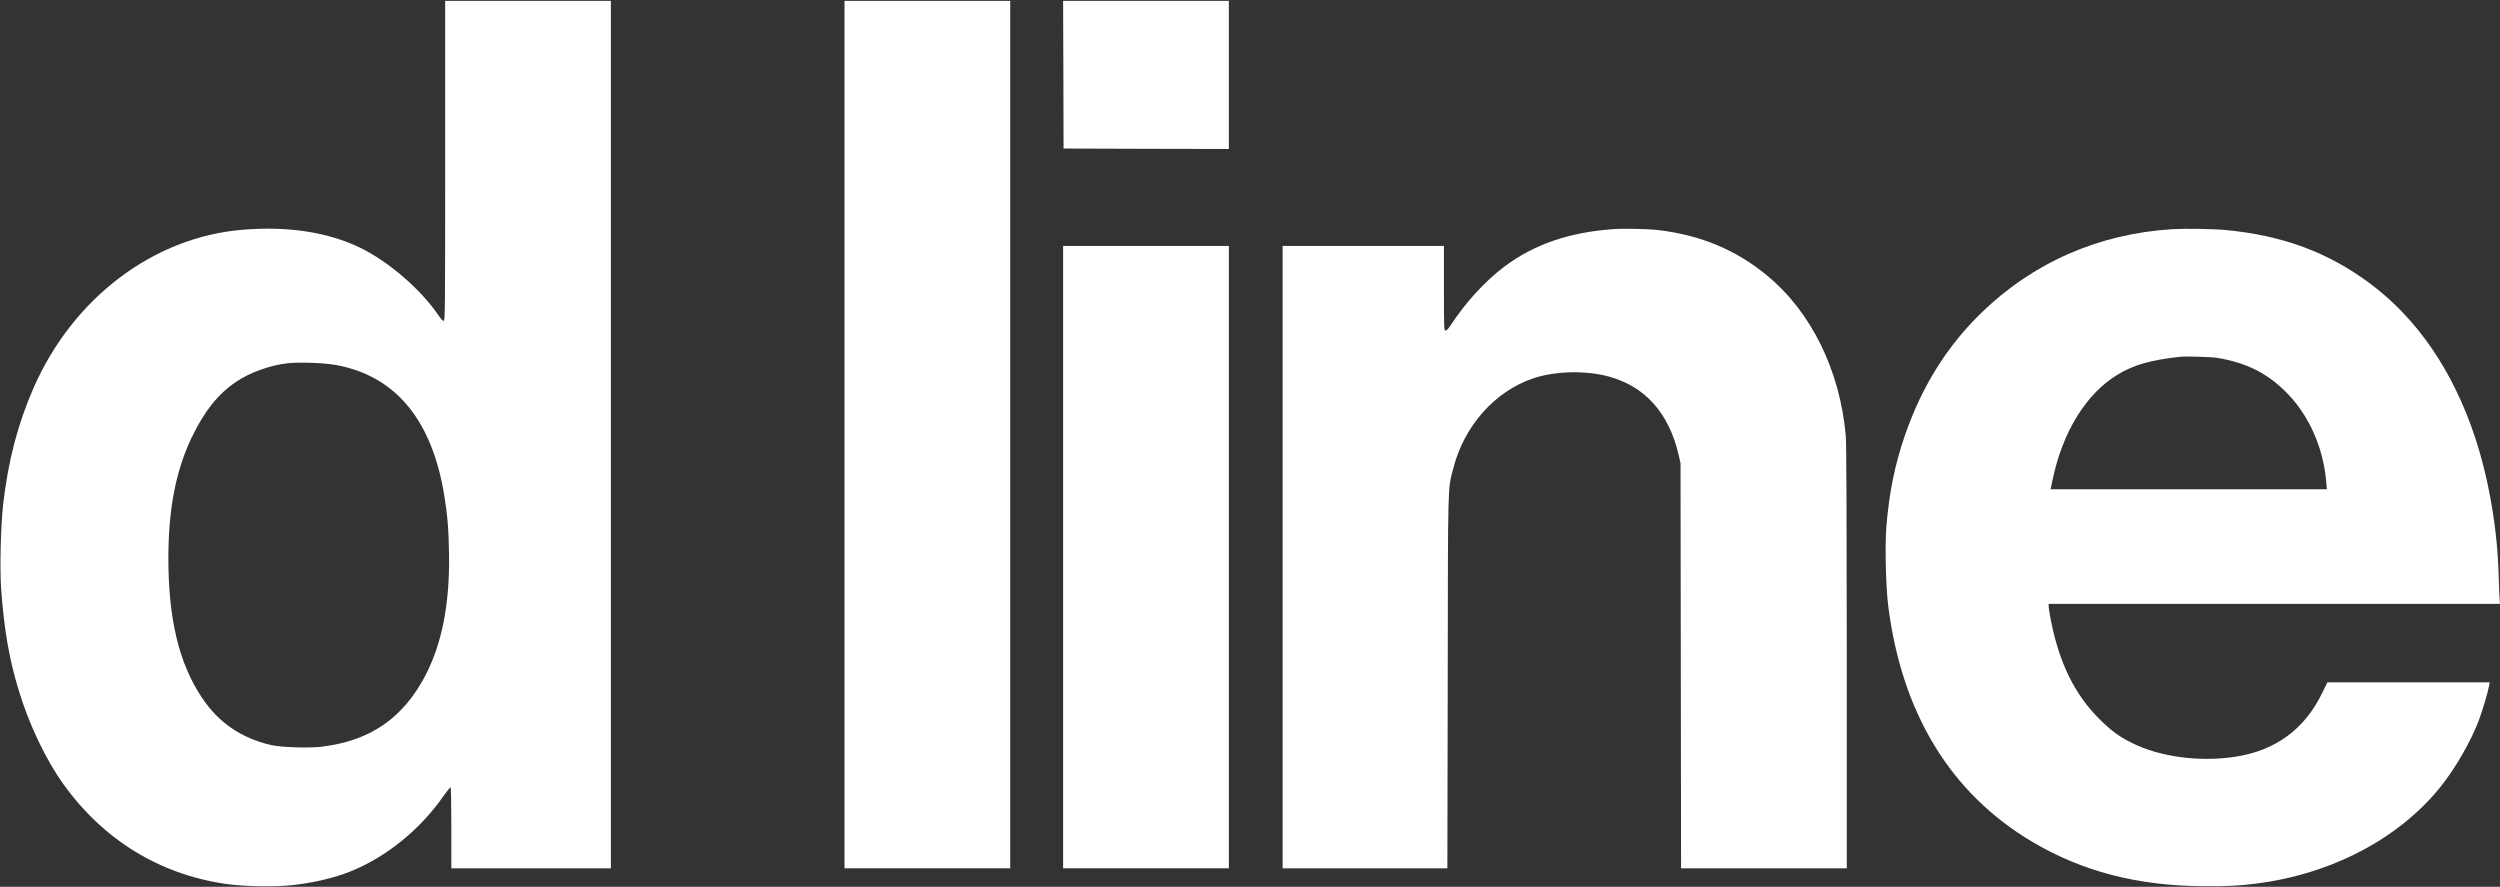
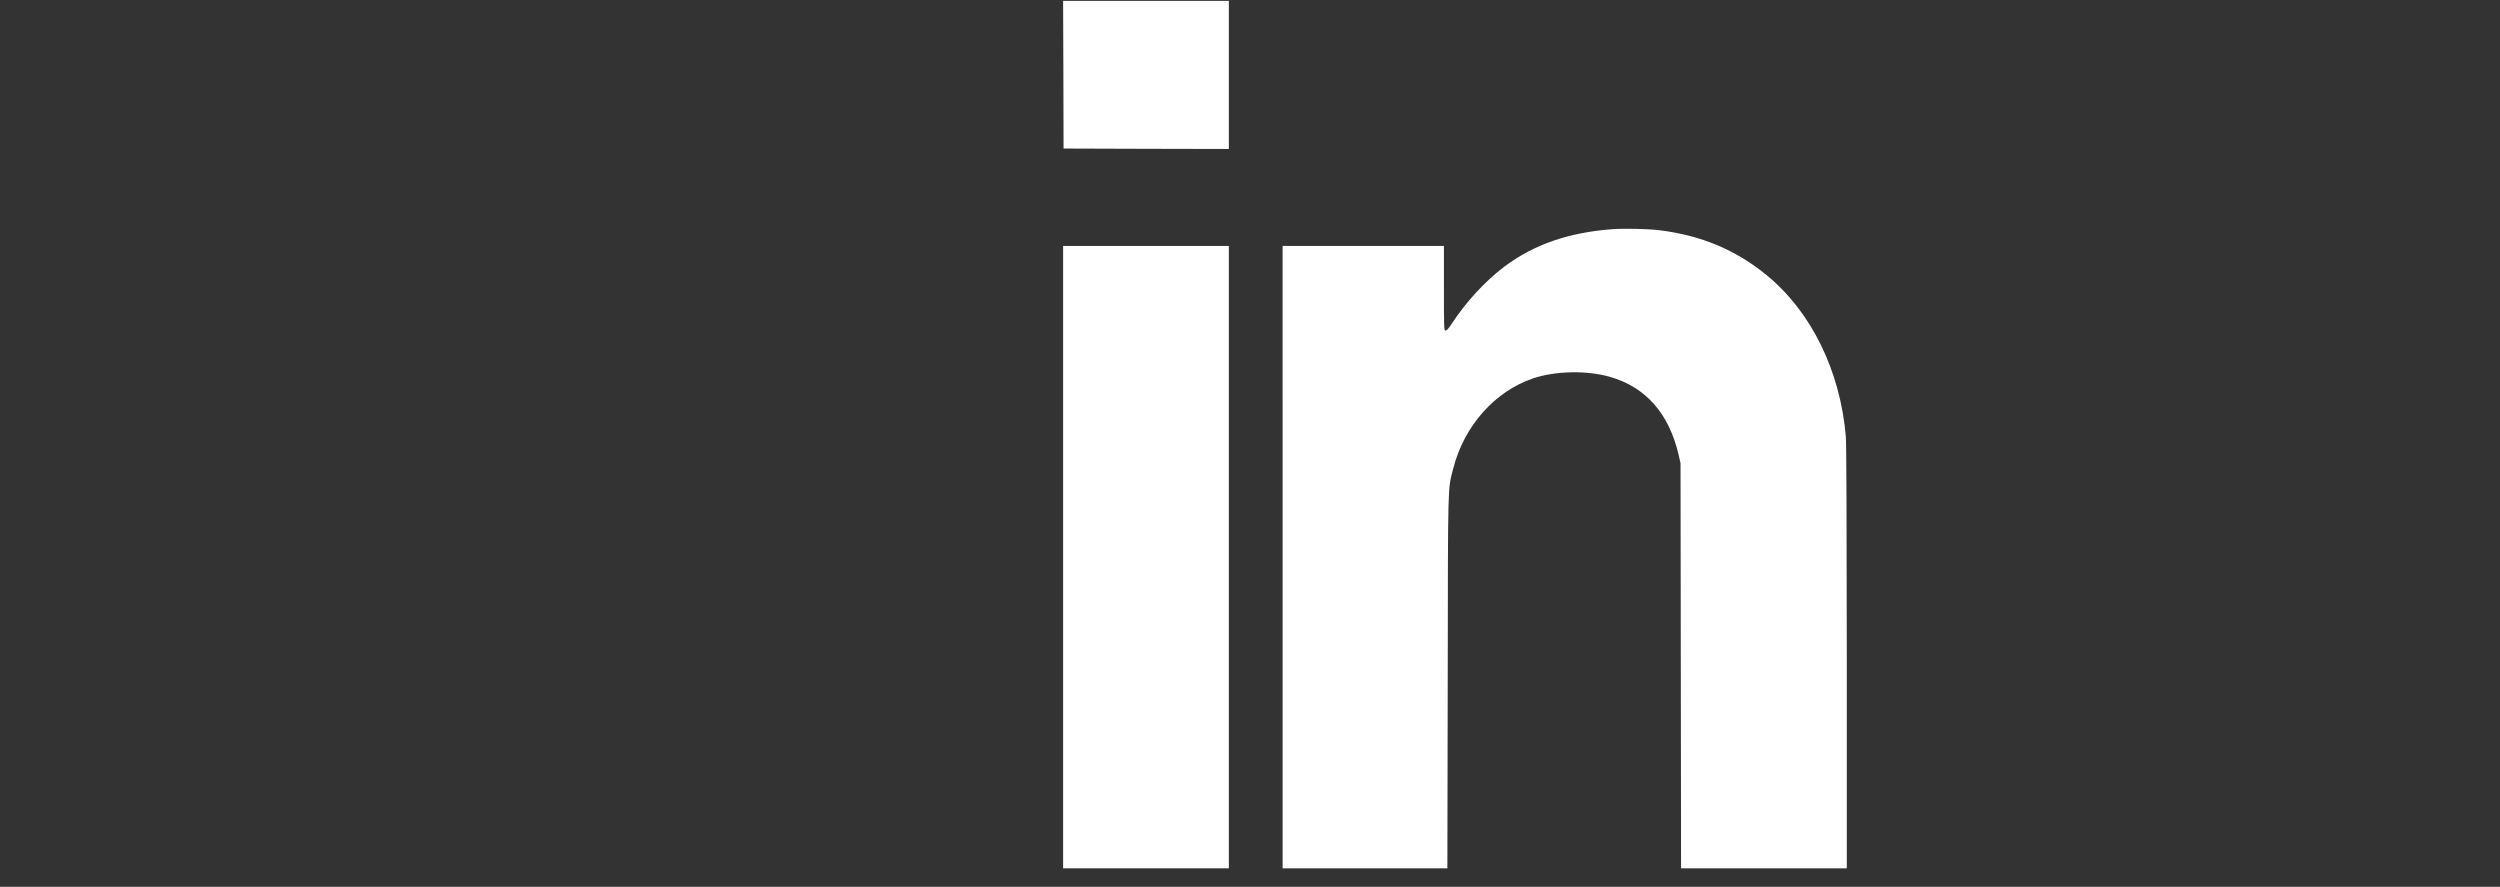
<svg xmlns="http://www.w3.org/2000/svg" version="1.0" id="Layer_1" x="0px" y="0px" viewBox="0 0 2836 1006" style="enable-background:new 0 0 2836 1006;" xml:space="preserve">
  <rect x="0" y="0" width="2836" height="1006" fill="#333333" stroke="none" />
  <style type="text/css">
	.st0{fill:#FFFFFF;}
</style>
  <g transform="translate(0,1006) scale(0.1,-0.1)">
-     <path class="st0" d="M5050,8235c0-1722-1-1815-17-1815c-11,0-36,27-60,64c-198,293-566,610-888,766c-366,177-817,246-1330,204   c-1012-82-1926-772-2374-1794C201,5249,93,4834,36,4340c-28-244-39-725-23-960c33-459,91-797,199-1150c118-390,308-789,509-1068   C1171,536,1801,147,2547,35c213-32,565-39,778-15c227,25,468,81,642,151c411,163,798,476,1067,863c37,53,72,96,77,96s9-185,9-460   V210h905h905v4920v4920h-940h-940V8235z M3809,5920c674-122,1090-620,1230-1475c38-233,51-394,55-680c8-550-79-999-263-1357   c-254-493-630-753-1185-819c-148-17-459-7-571,19c-341,80-595,254-784,537c-260,389-381,891-381,1582c0,559,85,996,266,1373   c145,300,295,488,504,630c155,105,390,189,590,210C3401,5954,3678,5943,3809,5920z" />
-     <path class="st0" d="M9580,5130V210h940h940v4920v4920h-940h-940V5130z" />
    <path class="st0" d="M12063,9213l2-838l938-3l937-2v840v840h-940h-940L12063,9213z" />
    <path class="st0" d="M18290,7460c-495-37-891-174-1225-425c-221-167-437-403-606-661c-27-41-48-64-60-64c-18,0-19,17-19,480v480   h-915h-915V3740V210h935h934l4,2113c3,2317-1,2172,62,2420c123,485,472,879,910,1026c253,84,606,91,868,16c407-116,671-417,780-887   l21-93l3-2298l3-2297h940h940v2393c-1,1501-4,2435-11,2507c-64,744-391,1411-894,1825c-351,290-749,456-1226,514   C18696,7464,18422,7470,18290,7460z" />
-     <path class="st0" d="M24640,7460c-840-53-1582-381-2174-959c-384-376-667-831-856-1378c-114-330-180-653-211-1038   c-17-211-6-681,20-890c152-1221,706-2132,1631-2682c570-339,1197-502,1950-506c260-2,404,5,590,29c855,108,1618,507,2092,1094   c173,215,354,530,443,773c41,111,102,319,111,378l7,39h-921h-920l-56-115c-200-416-532-661-993-730c-404-61-852-1-1166,156   c-151,75-240,141-377,278c-276,277-450,632-545,1114c-14,71-25,142-25,158v29h2560h2559l-4,63c-3,34-7,148-10,252   c-13,524-110,1094-266,1568c-248,753-654,1348-1192,1750c-474,354-994,547-1634,607C25106,7464,24784,7469,24640,7460z M25150,6001   c345-58,584-181,807-414c242-253,398-610,431-986l8-91h-1567h-1567l24,115c115,541,380,969,734,1184c184,112,378,168,715,204   C24797,6020,25087,6011,25150,6001z" />
    <path class="st0" d="M12060,3740V210h940h940v3530v3530h-940h-940V3740z" />
  </g>
</svg>